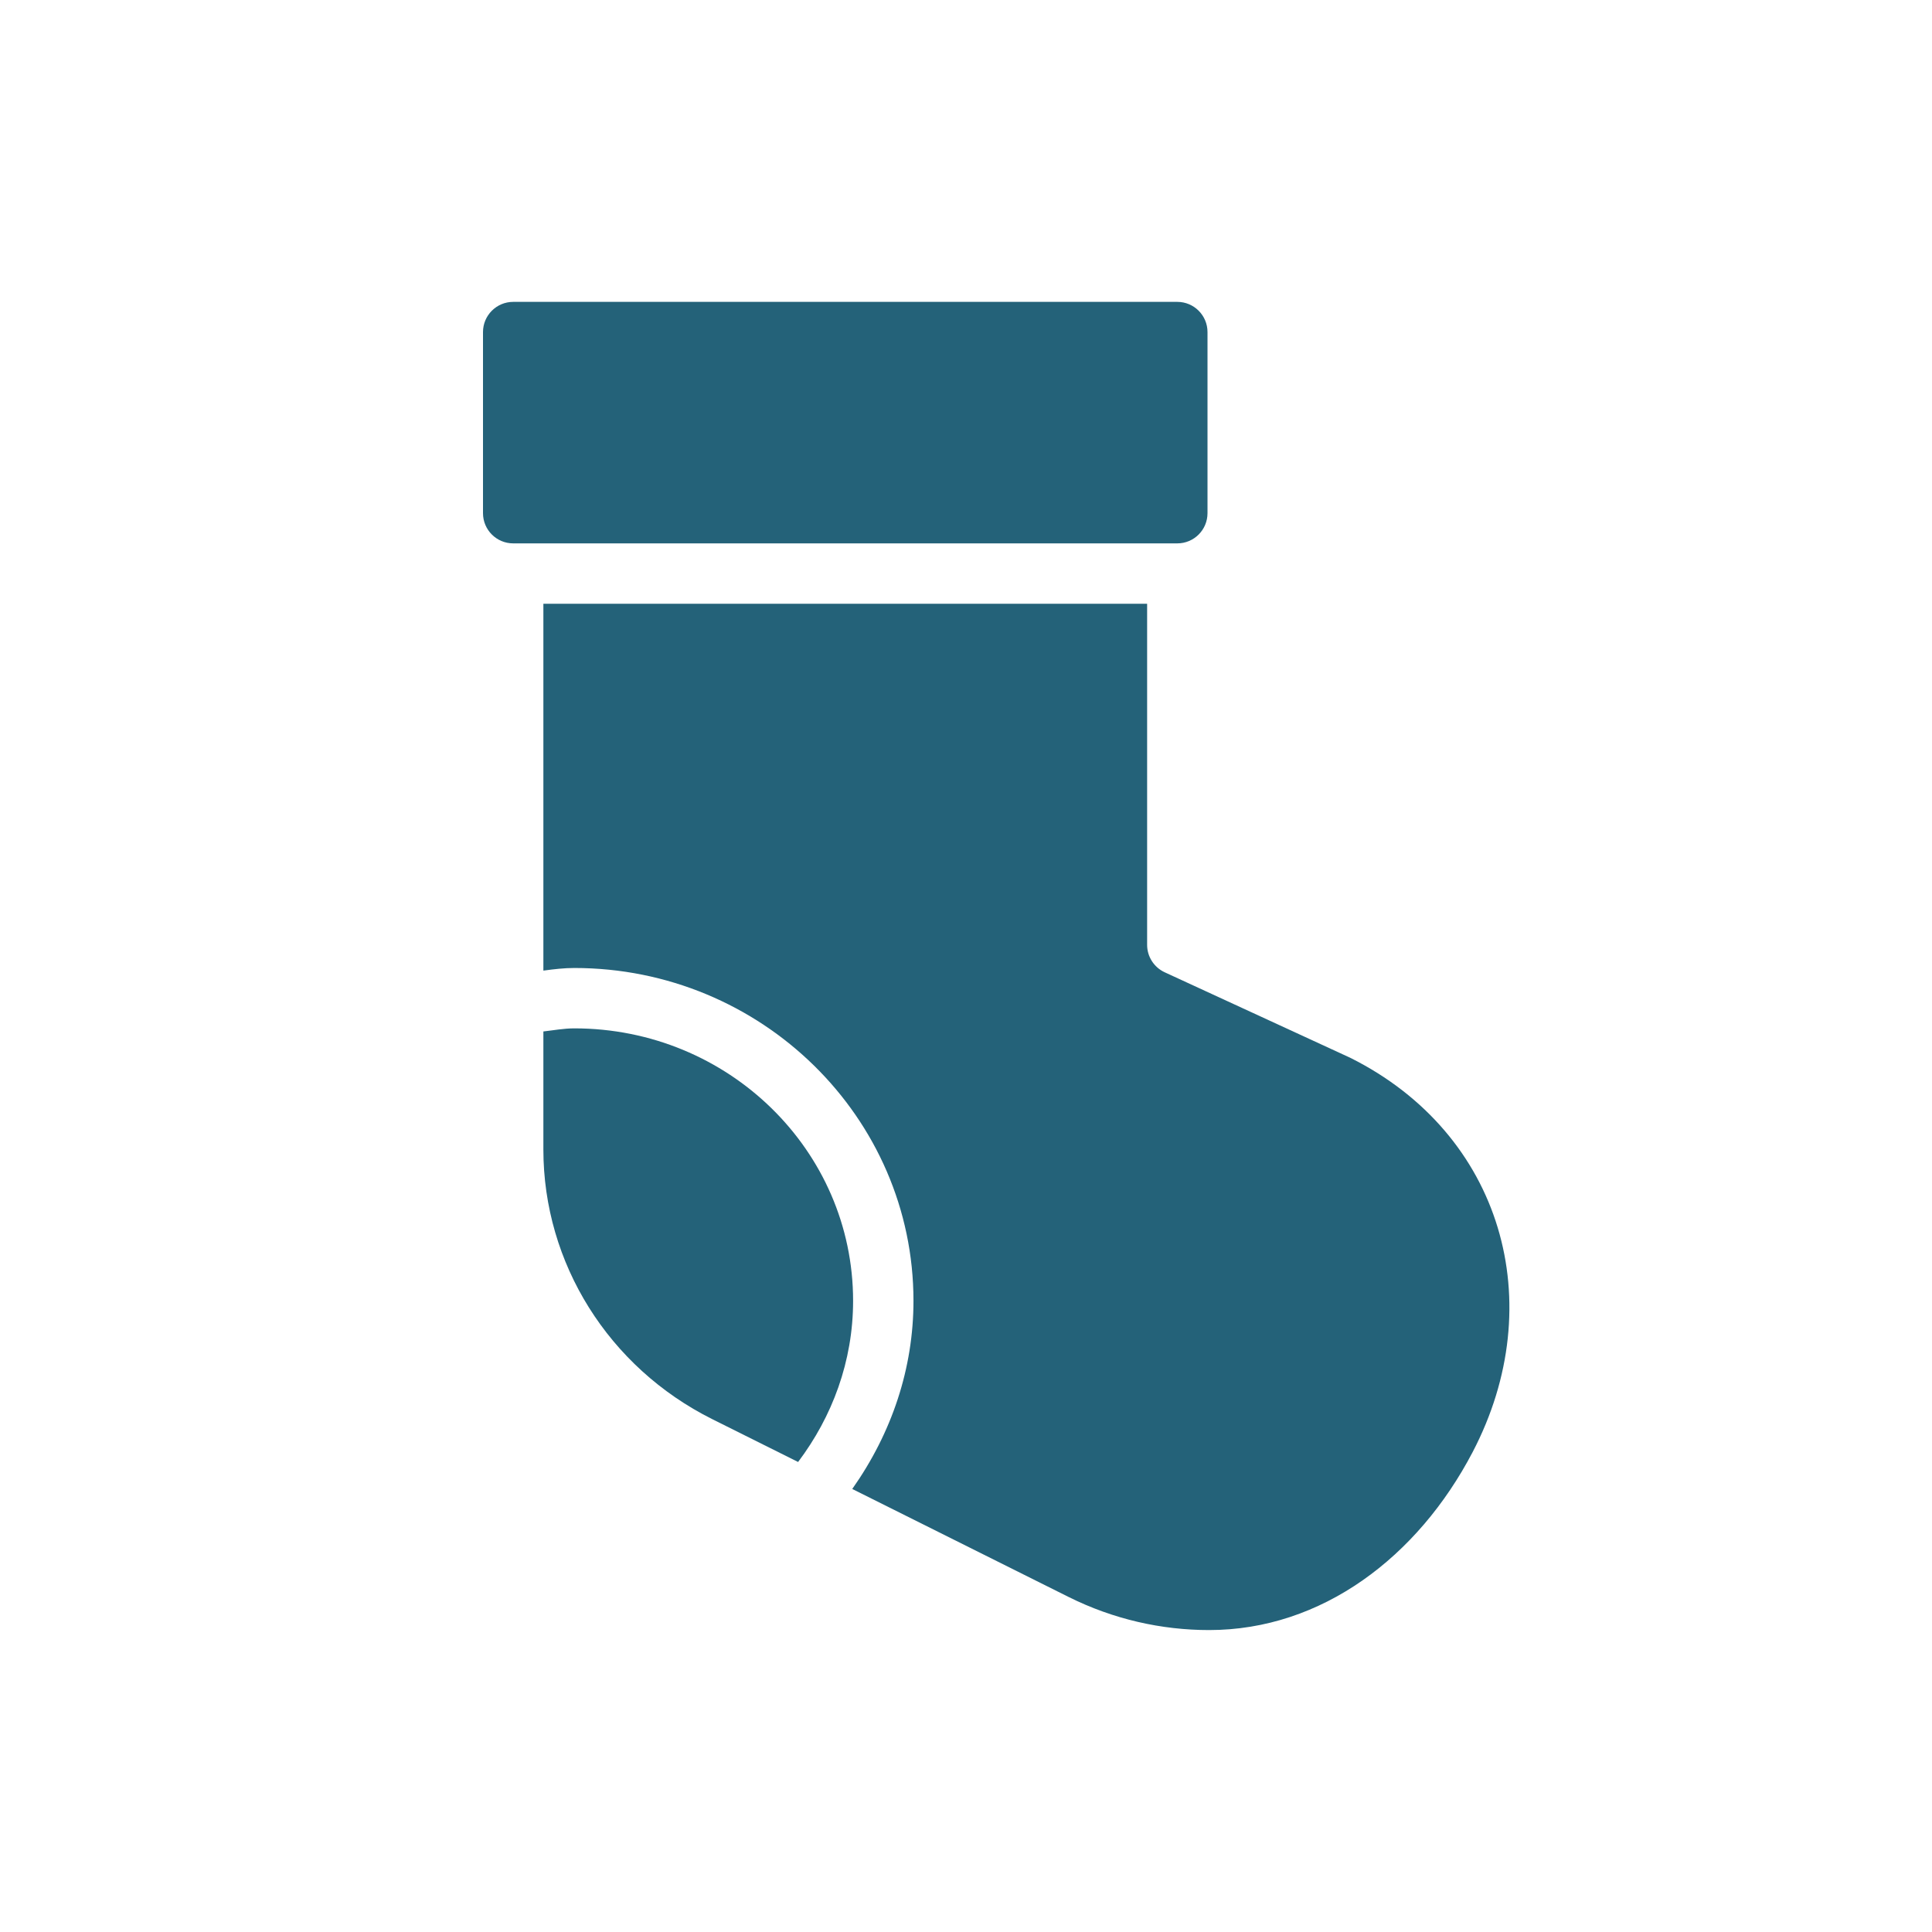
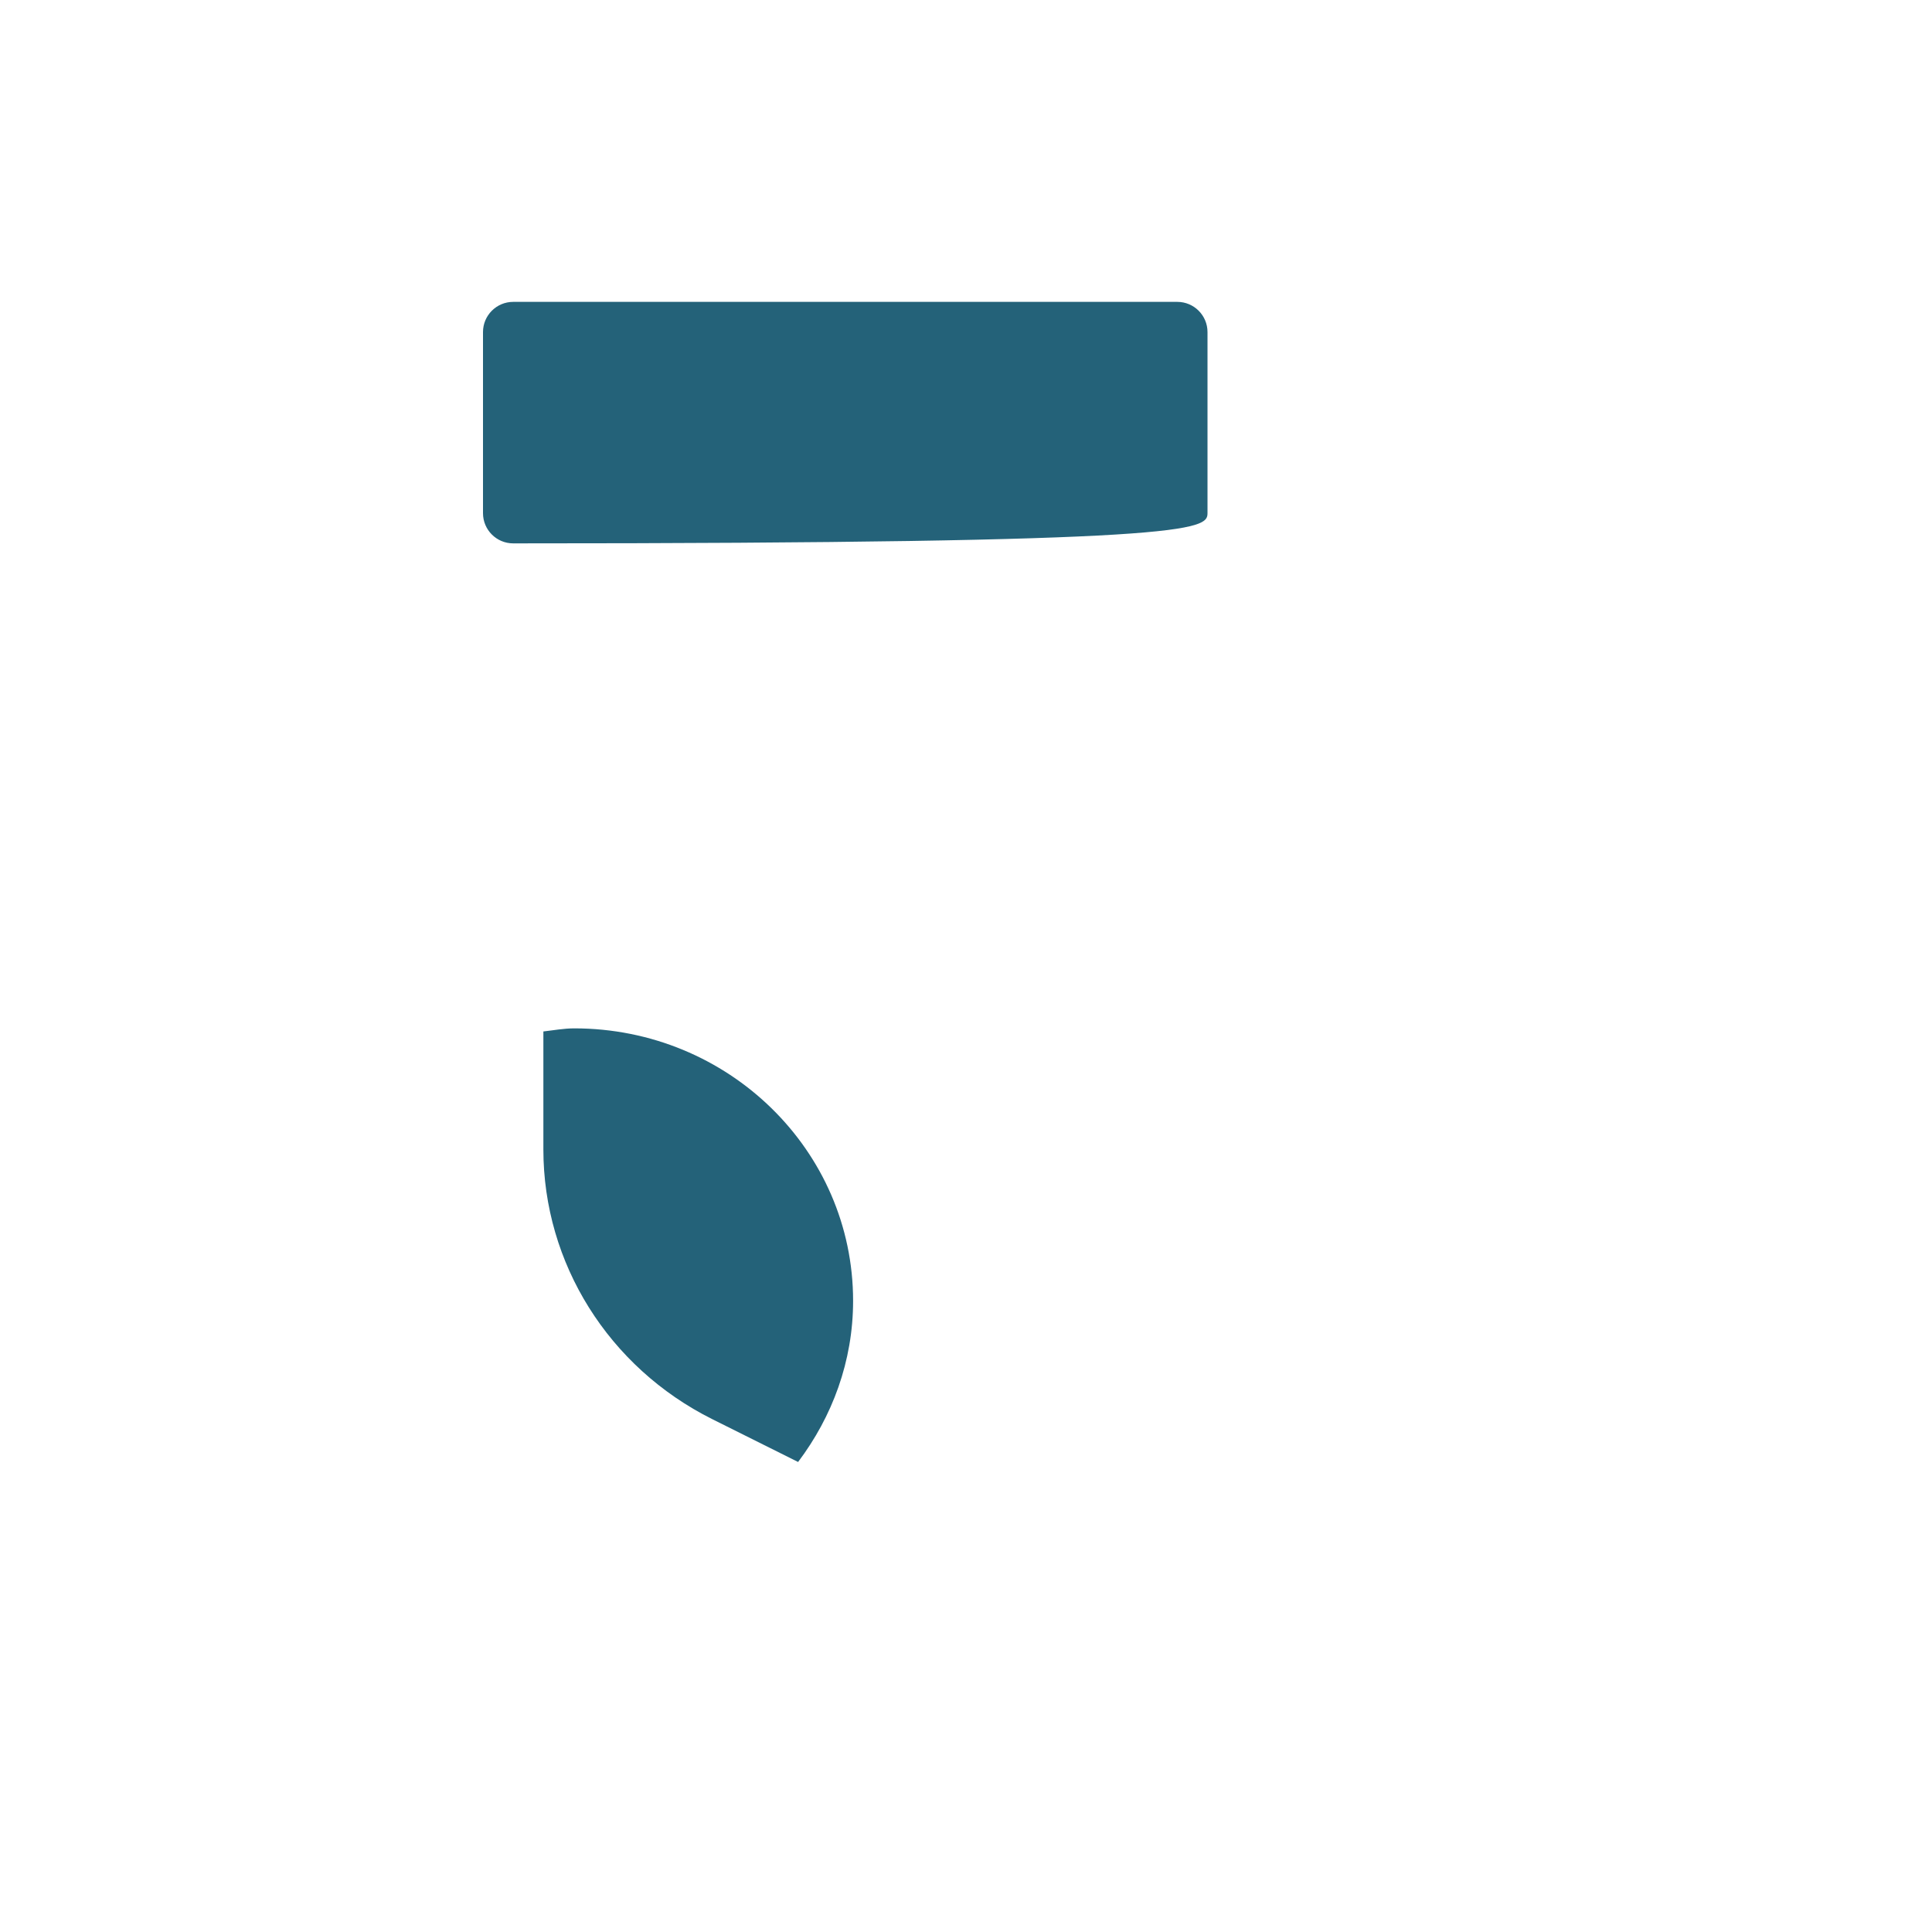
<svg xmlns="http://www.w3.org/2000/svg" version="1.1" id="Uploaded to svgrepo.com" width="800px" height="800px" viewBox="0 0 32 32" xml:space="preserve" fill="#000000">
  <g id="SVGRepo_bgCarrier" stroke-width="0" />
  <g id="SVGRepo_tracerCarrier" stroke-linecap="round" stroke-linejoin="round" />
  <g id="SVGRepo_iconCarrier">
    <style type="text/css"> .duotone_twee{fill:#246279;} .duotone_een{fill:#246279;} </style>
    <g>
-       <path class="duotone_twee" d="M14.13,21.546c0,1.002-0.346,1.92-0.911,2.669l-1.423-0.71C10.08,22.647,9,20.923,9,19.039v-1.955 c0.171-0.019,0.337-0.051,0.513-0.051C12.063,17.034,14.13,19.054,14.13,21.546z M20,8.5v-3C20,5.224,19.776,5,19.5,5h-11 C8.224,5,8,5.224,8,5.5v3C8,8.776,8.224,9,8.5,9h11C19.776,9,20,8.776,20,8.5z" />
-       <path class="duotone_een" d="M22.364,17.52l-3.073-1.416C19.114,16.022,19,15.845,19,15.65V10H9v6.076l0.018-0.002 c0.163-0.022,0.326-0.041,0.495-0.041c3.097,0,5.617,2.473,5.617,5.513c0,1.115-0.357,2.186-1.014,3.116l3.58,1.787 c0.747,0.373,1.545,0.55,2.33,0.55c1.866,0,3.457-1.211,4.365-2.947C25.68,21.587,24.887,18.78,22.364,17.52z" />
+       <path class="duotone_twee" d="M14.13,21.546c0,1.002-0.346,1.92-0.911,2.669l-1.423-0.71C10.08,22.647,9,20.923,9,19.039v-1.955 c0.171-0.019,0.337-0.051,0.513-0.051C12.063,17.034,14.13,19.054,14.13,21.546z M20,8.5v-3C20,5.224,19.776,5,19.5,5h-11 C8.224,5,8,5.224,8,5.5v3C8,8.776,8.224,9,8.5,9C19.776,9,20,8.776,20,8.5z" />
    </g>
  </g>
</svg>